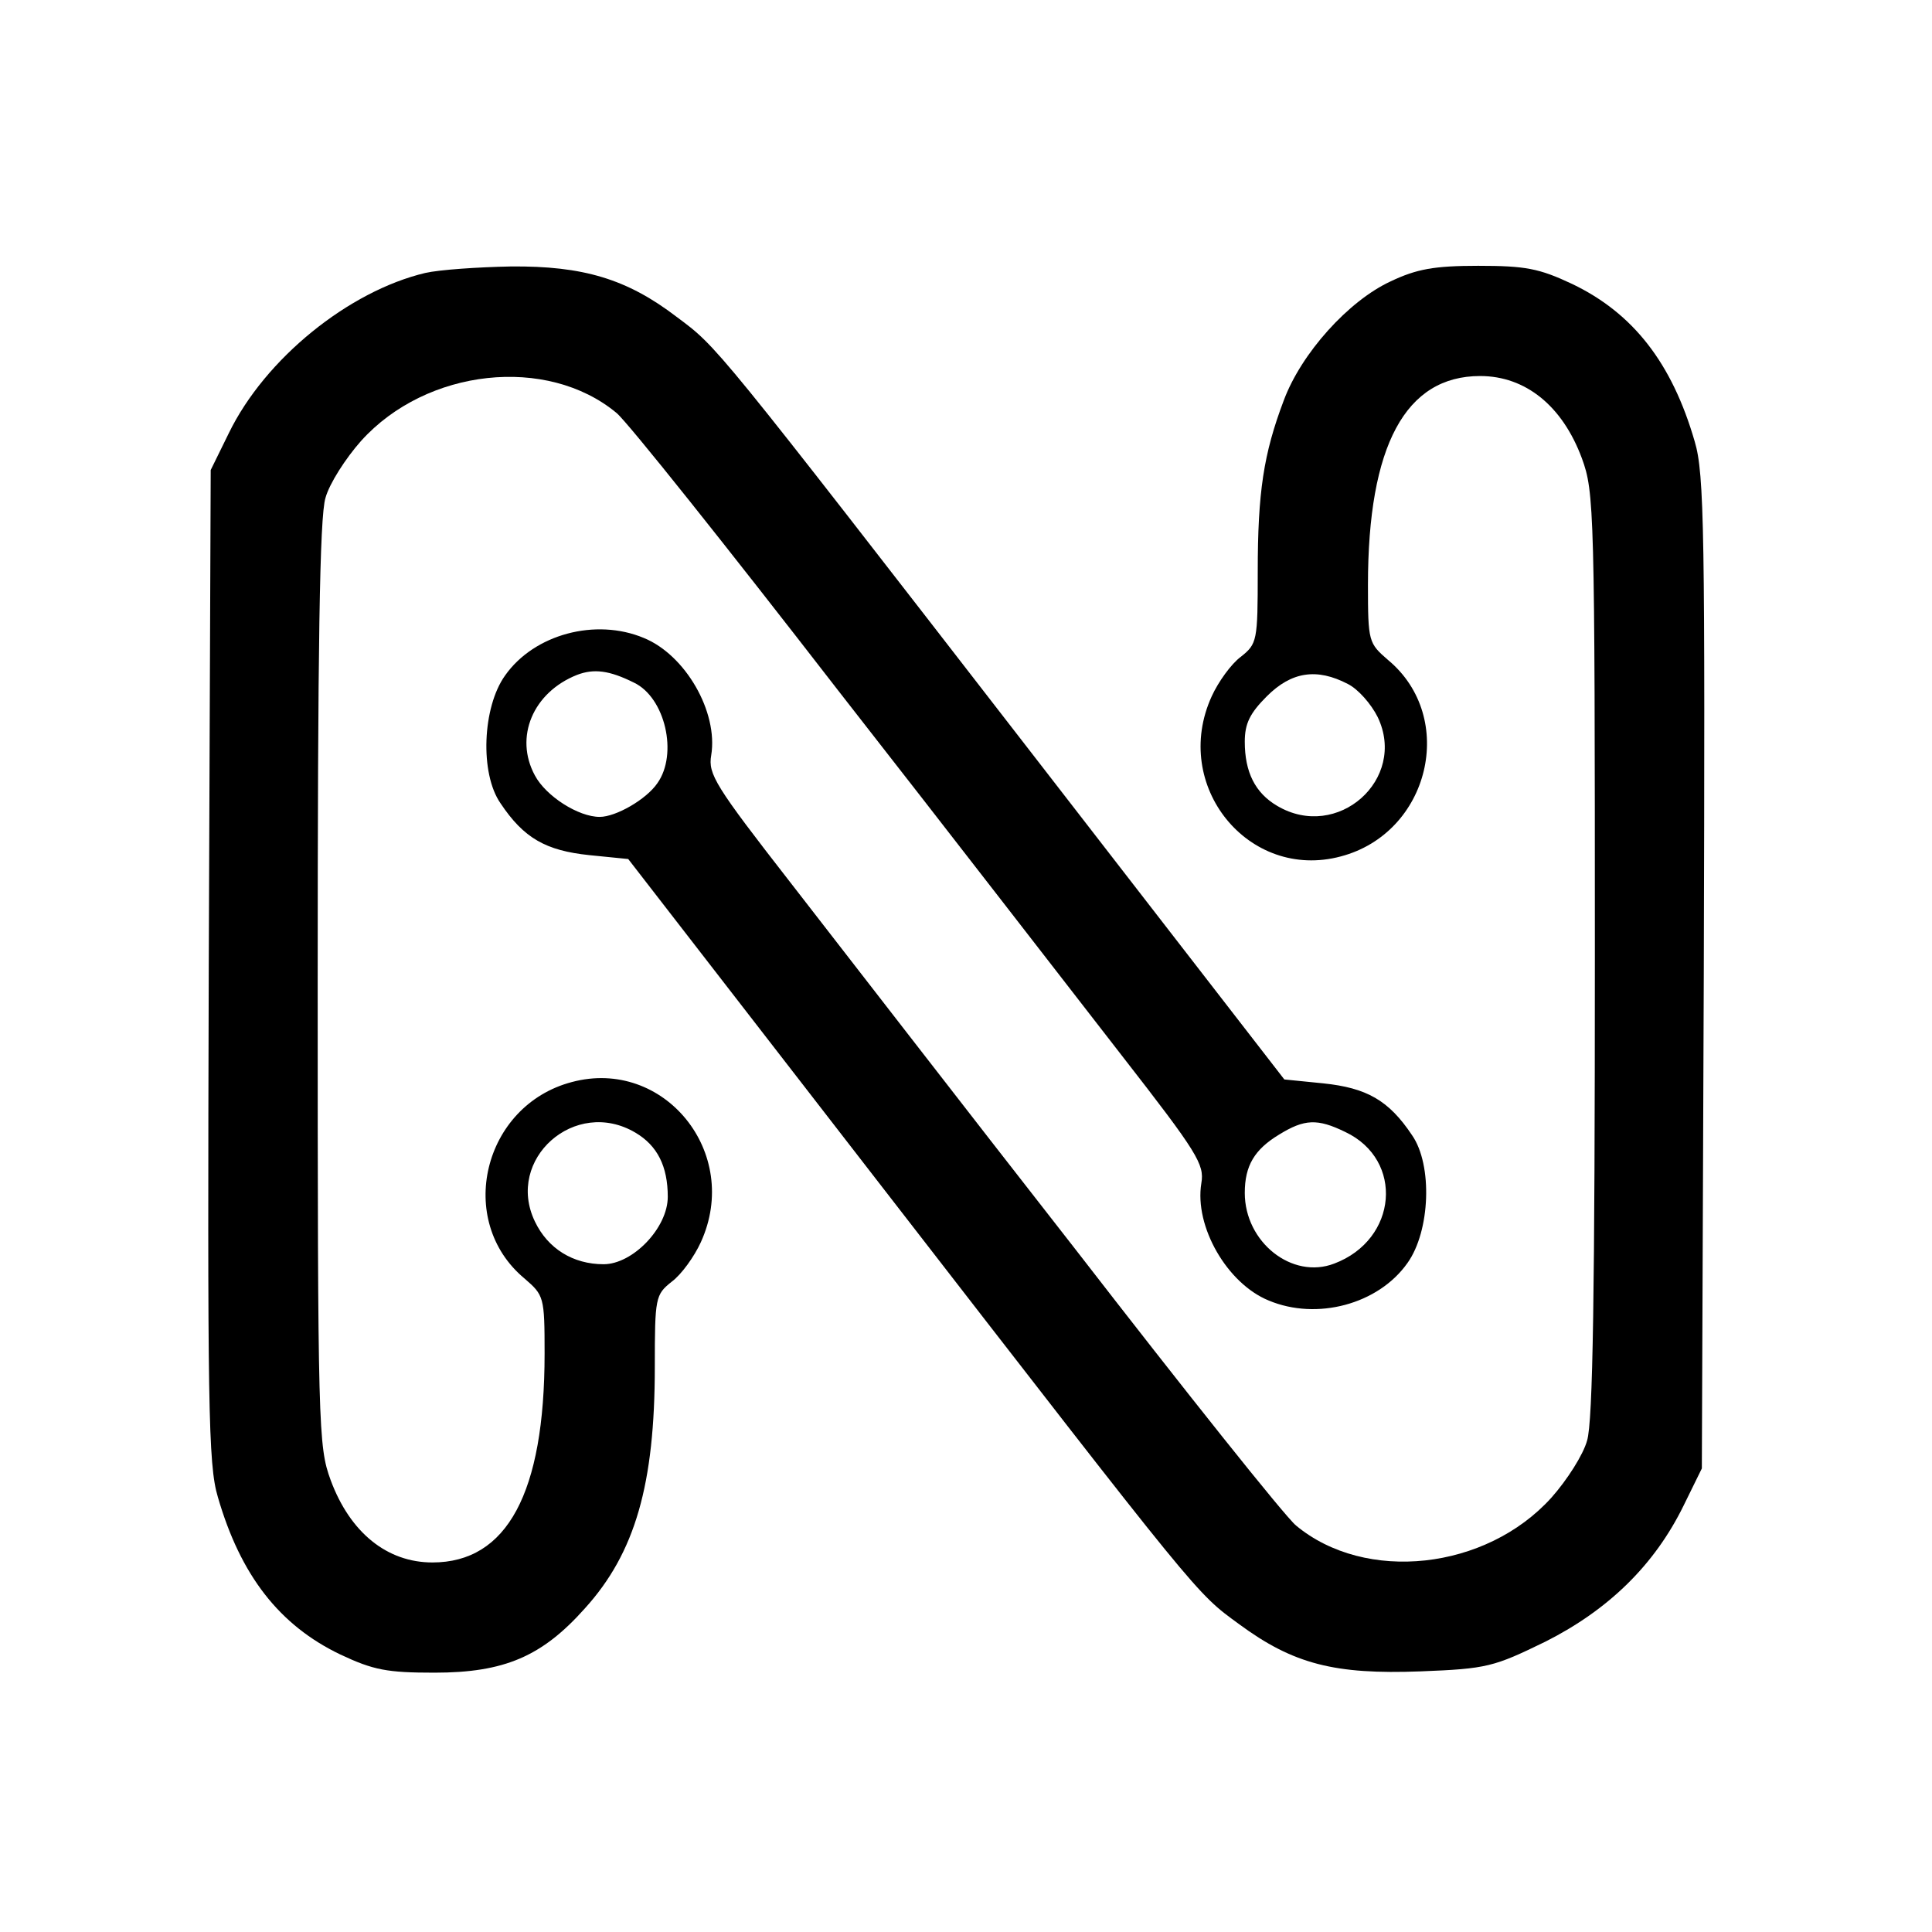
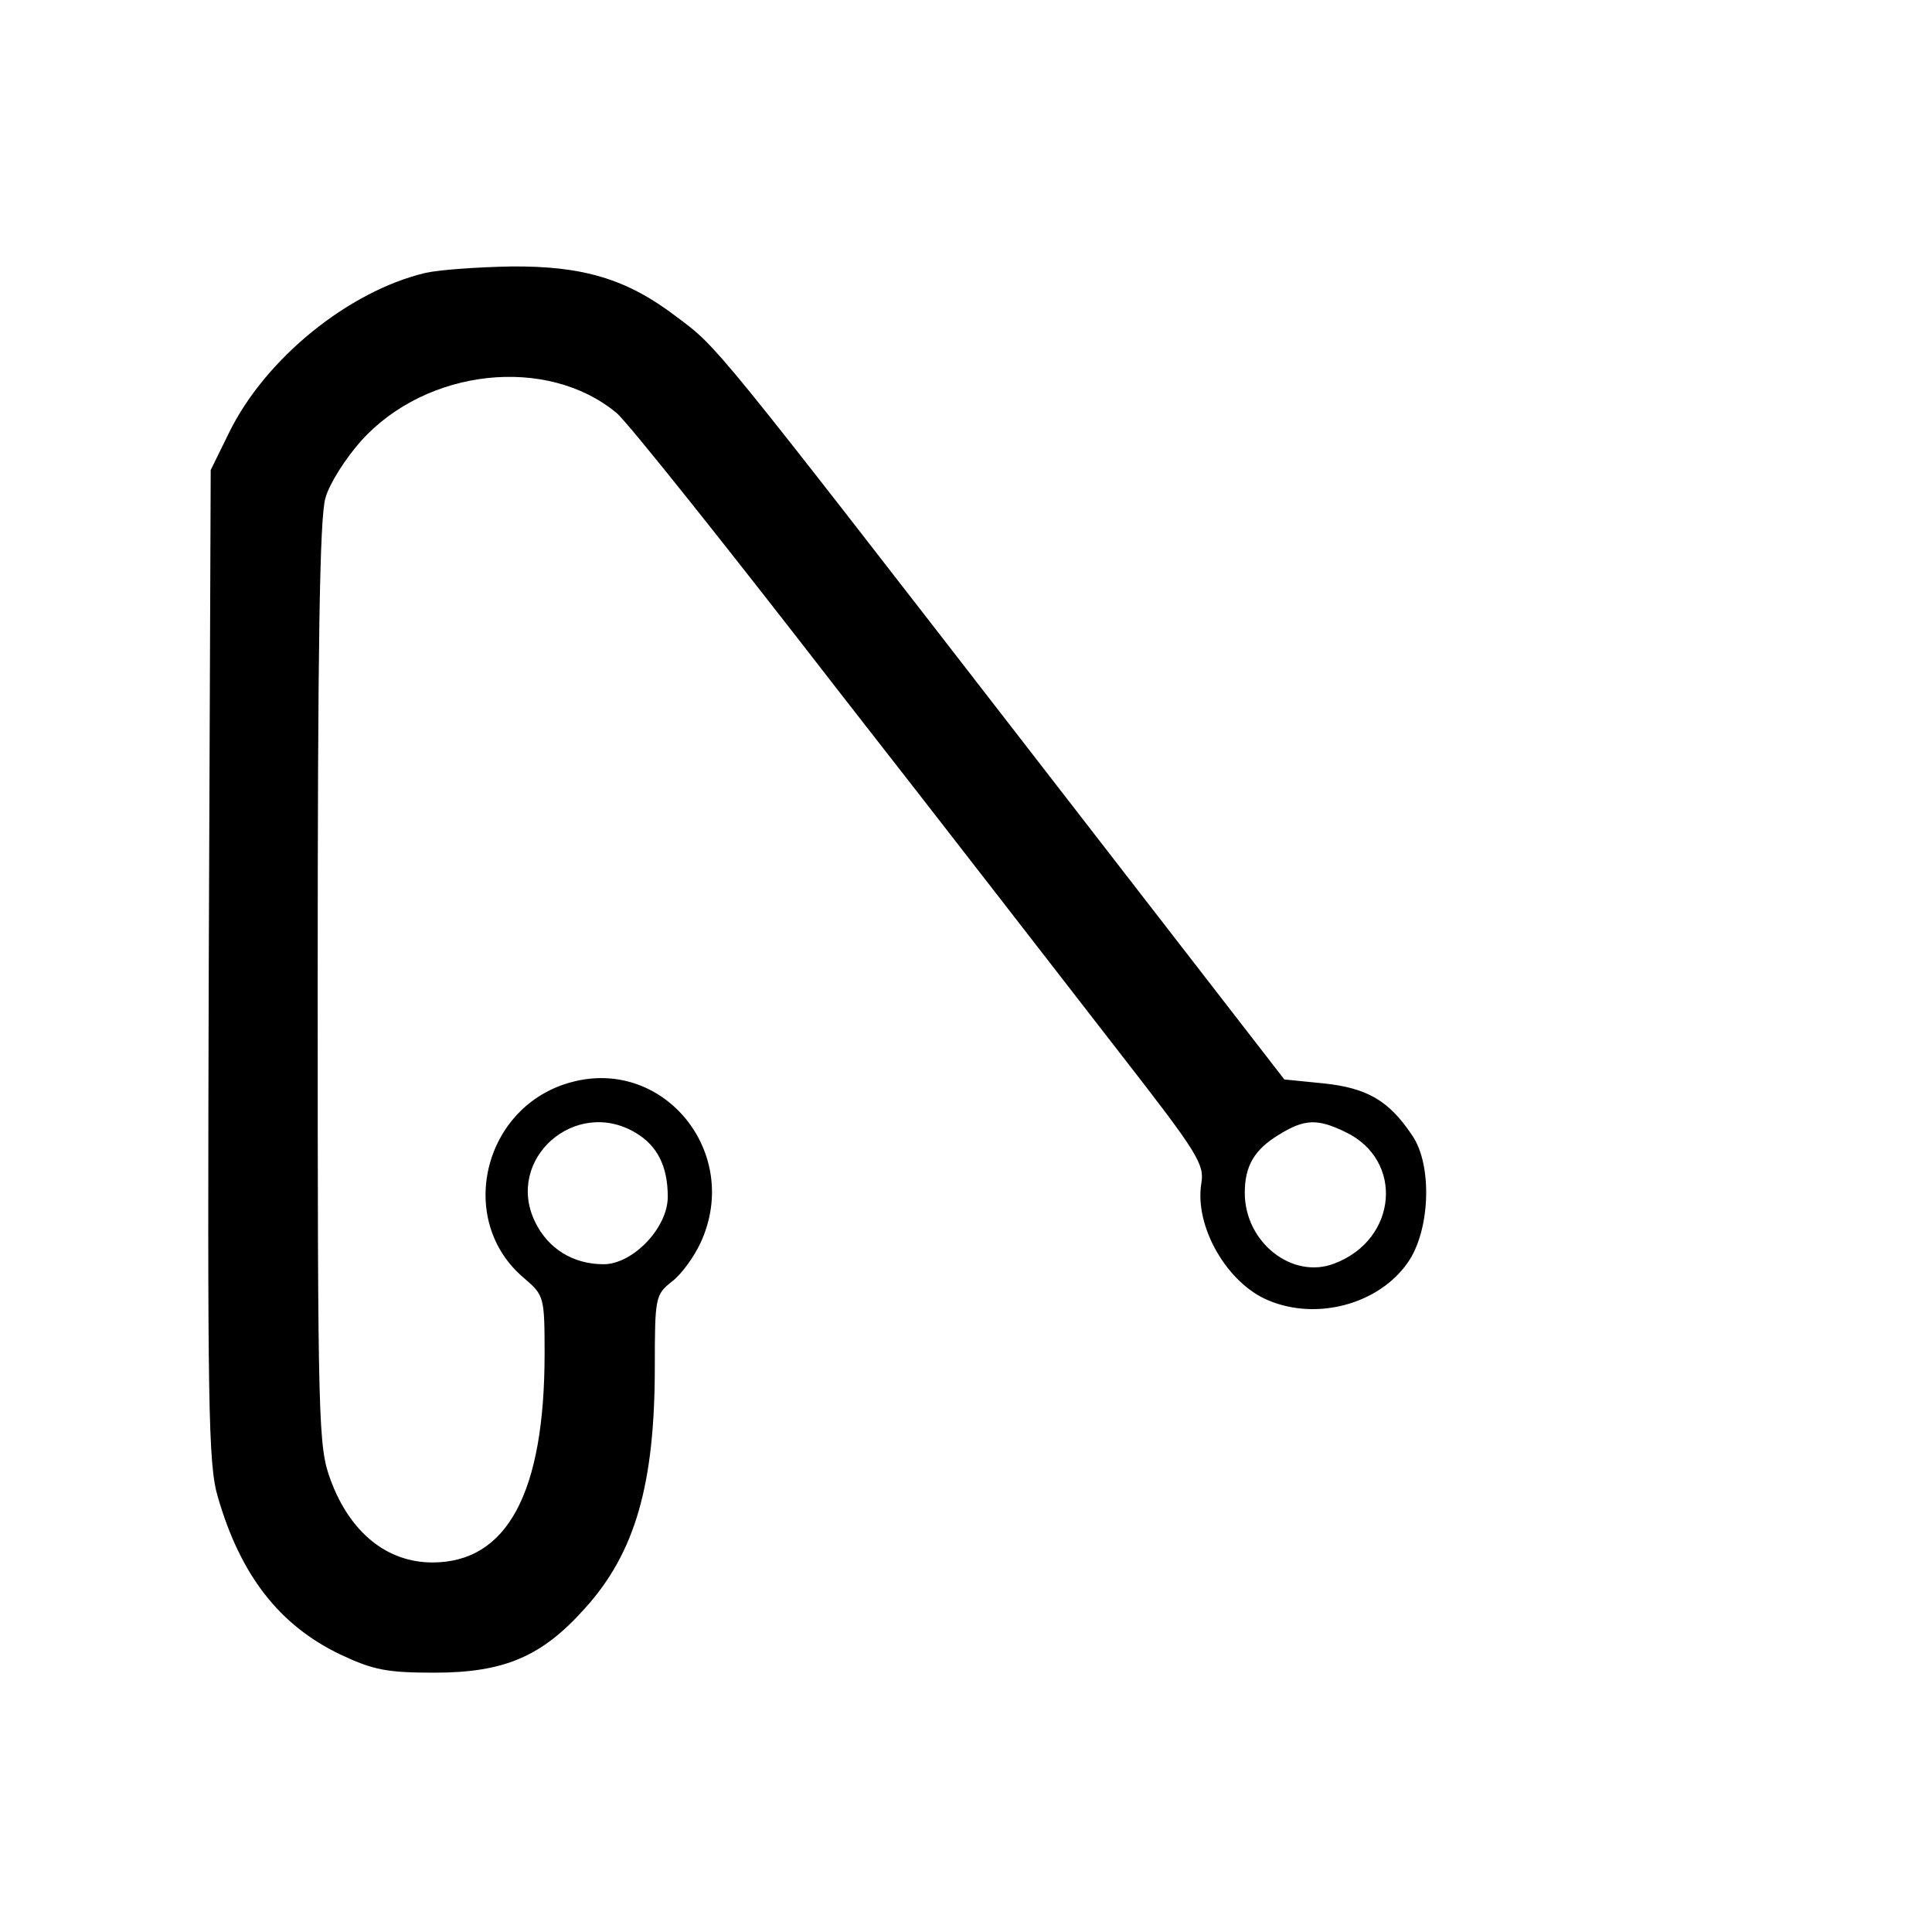
<svg xmlns="http://www.w3.org/2000/svg" version="1.0" width="298pt" height="298pt" viewBox="0 0 298 298" preserveAspectRatio="xMidYMid meet">
  <g transform="translate(0,298) scale(0.1,-0.1)" fill="#000000" stroke="none">
    <path d="M656 2559 c-118 -28 -247 -132 -303 -247 l-28 -57 -3 -764 c-2 -679 -1 -770 14 -820 35 -121 95 -198 189 -243 51 -24 72 -28 145 -28 108 0 166 25 232 99 78 86 108 192 108 373 0 107 1 111 26 131 15 11 35 39 45 61 63 138 -57 285 -199 247 -137 -36 -180 -214 -73 -303 30 -26 31 -28 31 -116 0 -215 -58 -322 -173 -322 -70 0 -127 46 -157 127 -19 52 -20 78 -20 765 0 520 3 721 12 750 6 22 31 61 55 88 101 112 287 132 394 43 17 -14 170 -206 341 -427 172 -220 369 -475 439 -565 116 -149 127 -167 122 -196 -11 -67 40 -155 104 -181 74 -31 169 -6 214 58 35 49 39 151 7 197 -36 54 -70 73 -137 80 l-60 6 -391 505 c-491 634 -483 624 -546 671 -77 59 -145 79 -256 78 -51 -1 -110 -5 -132 -10z m324 -1326 c34 -20 50 -52 50 -99 0 -48 -54 -104 -99 -104 -47 0 -86 24 -106 66 -46 96 62 192 155 137z m1095 1 c91 -43 81 -166 -17 -203 -65 -25 -138 33 -138 109 0 42 15 67 53 90 39 24 59 25 102 4z" />
-     <path d="M2145 2546 c-65 -30 -138 -111 -165 -184 -31 -82 -40 -141 -40 -264 0 -107 -1 -111 -26 -131 -15 -11 -35 -39 -45 -61 -63 -138 57 -285 199 -247 137 36 180 214 73 303 -30 26 -31 28 -31 116 0 215 58 322 173 322 70 0 127 -46 157 -127 19 -52 20 -78 20 -765 0 -520 -3 -721 -12 -750 -6 -22 -31 -61 -55 -88 -101 -112 -287 -132 -394 -43 -17 14 -170 206 -341 427 -172 220 -369 475 -439 565 -116 149 -127 167 -122 196 11 67 -40 155 -104 181 -74 31 -169 6 -214 -58 -35 -49 -39 -151 -7 -197 36 -54 70 -73 137 -80 l60 -6 391 -505 c495 -639 484 -626 551 -675 84 -62 148 -78 280 -73 103 4 113 7 193 46 97 49 168 118 213 210 l28 57 3 764 c2 679 1 770 -14 820 -35 121 -95 198 -189 243 -51 24 -72 28 -145 28 -68 0 -95 -5 -135 -24z m-1167 -619 c48 -23 68 -110 36 -155 -17 -25 -64 -52 -89 -52 -33 0 -83 32 -100 64 -32 59 -3 128 65 155 26 10 50 7 88 -12z m1101 -2 c16 -8 36 -31 46 -51 46 -96 -62 -192 -155 -137 -34 20 -50 52 -50 99 0 28 8 44 34 70 38 38 77 44 125 19z" />
  </g>
</svg>